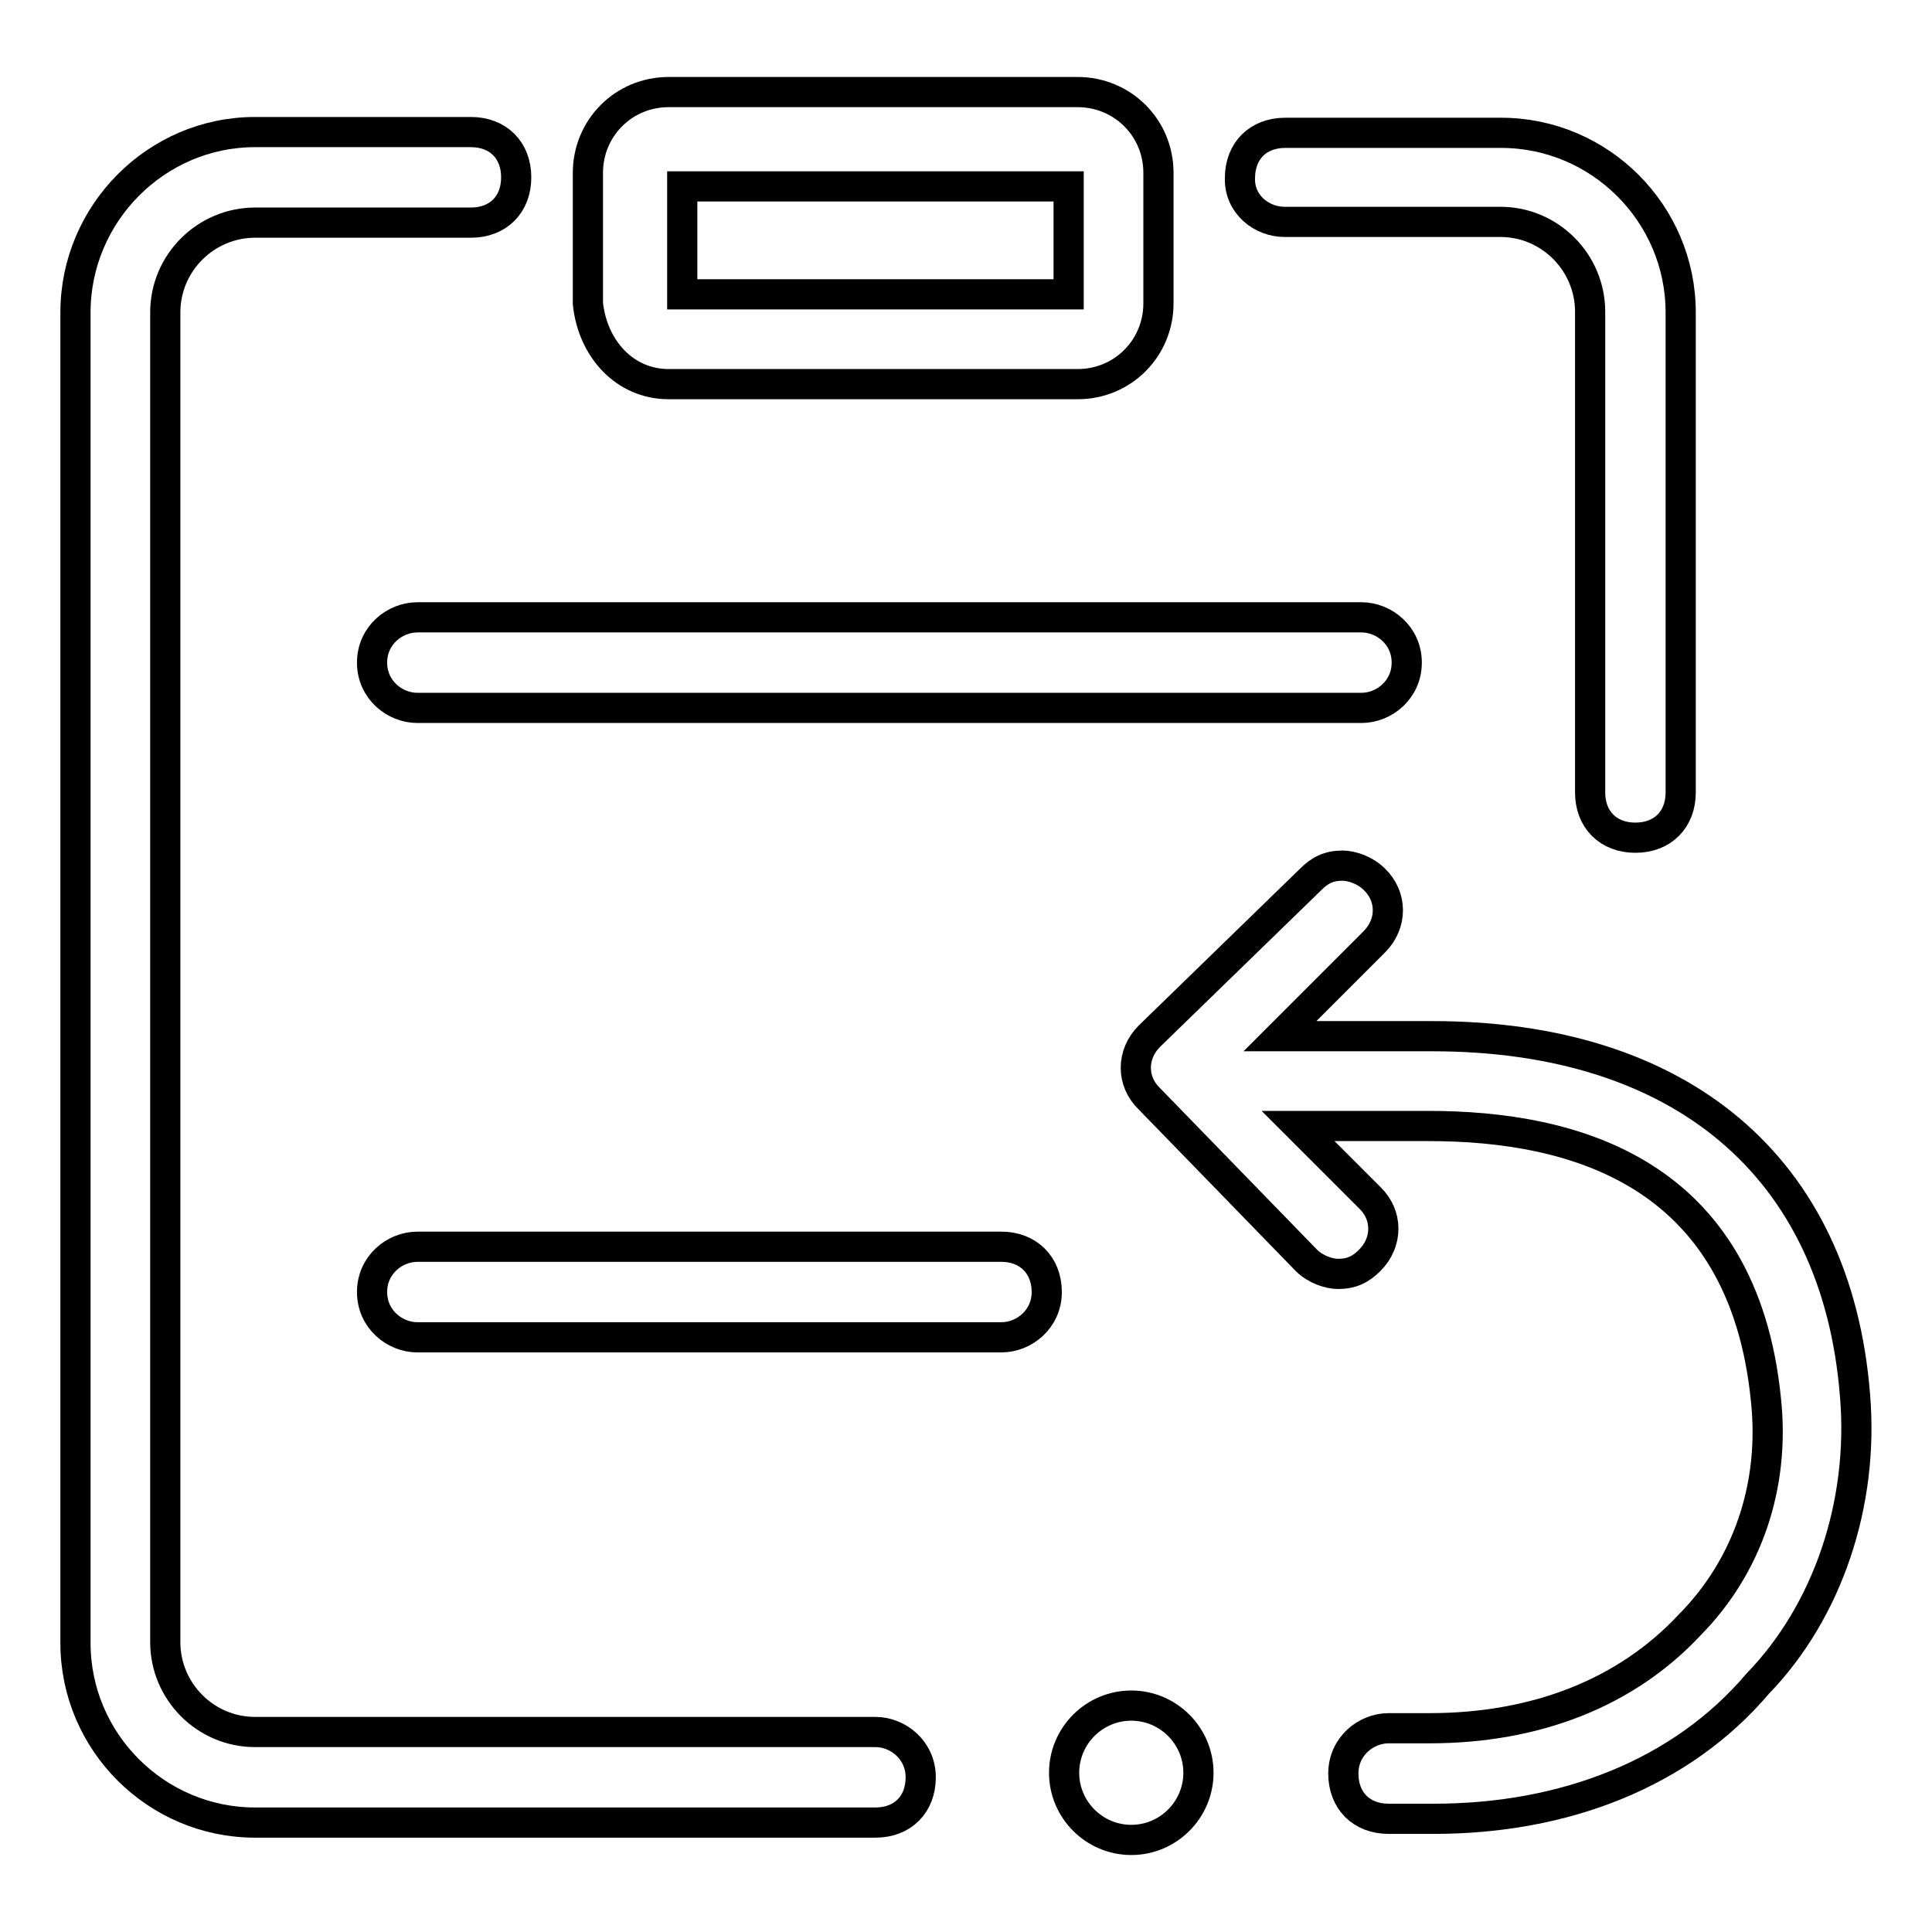
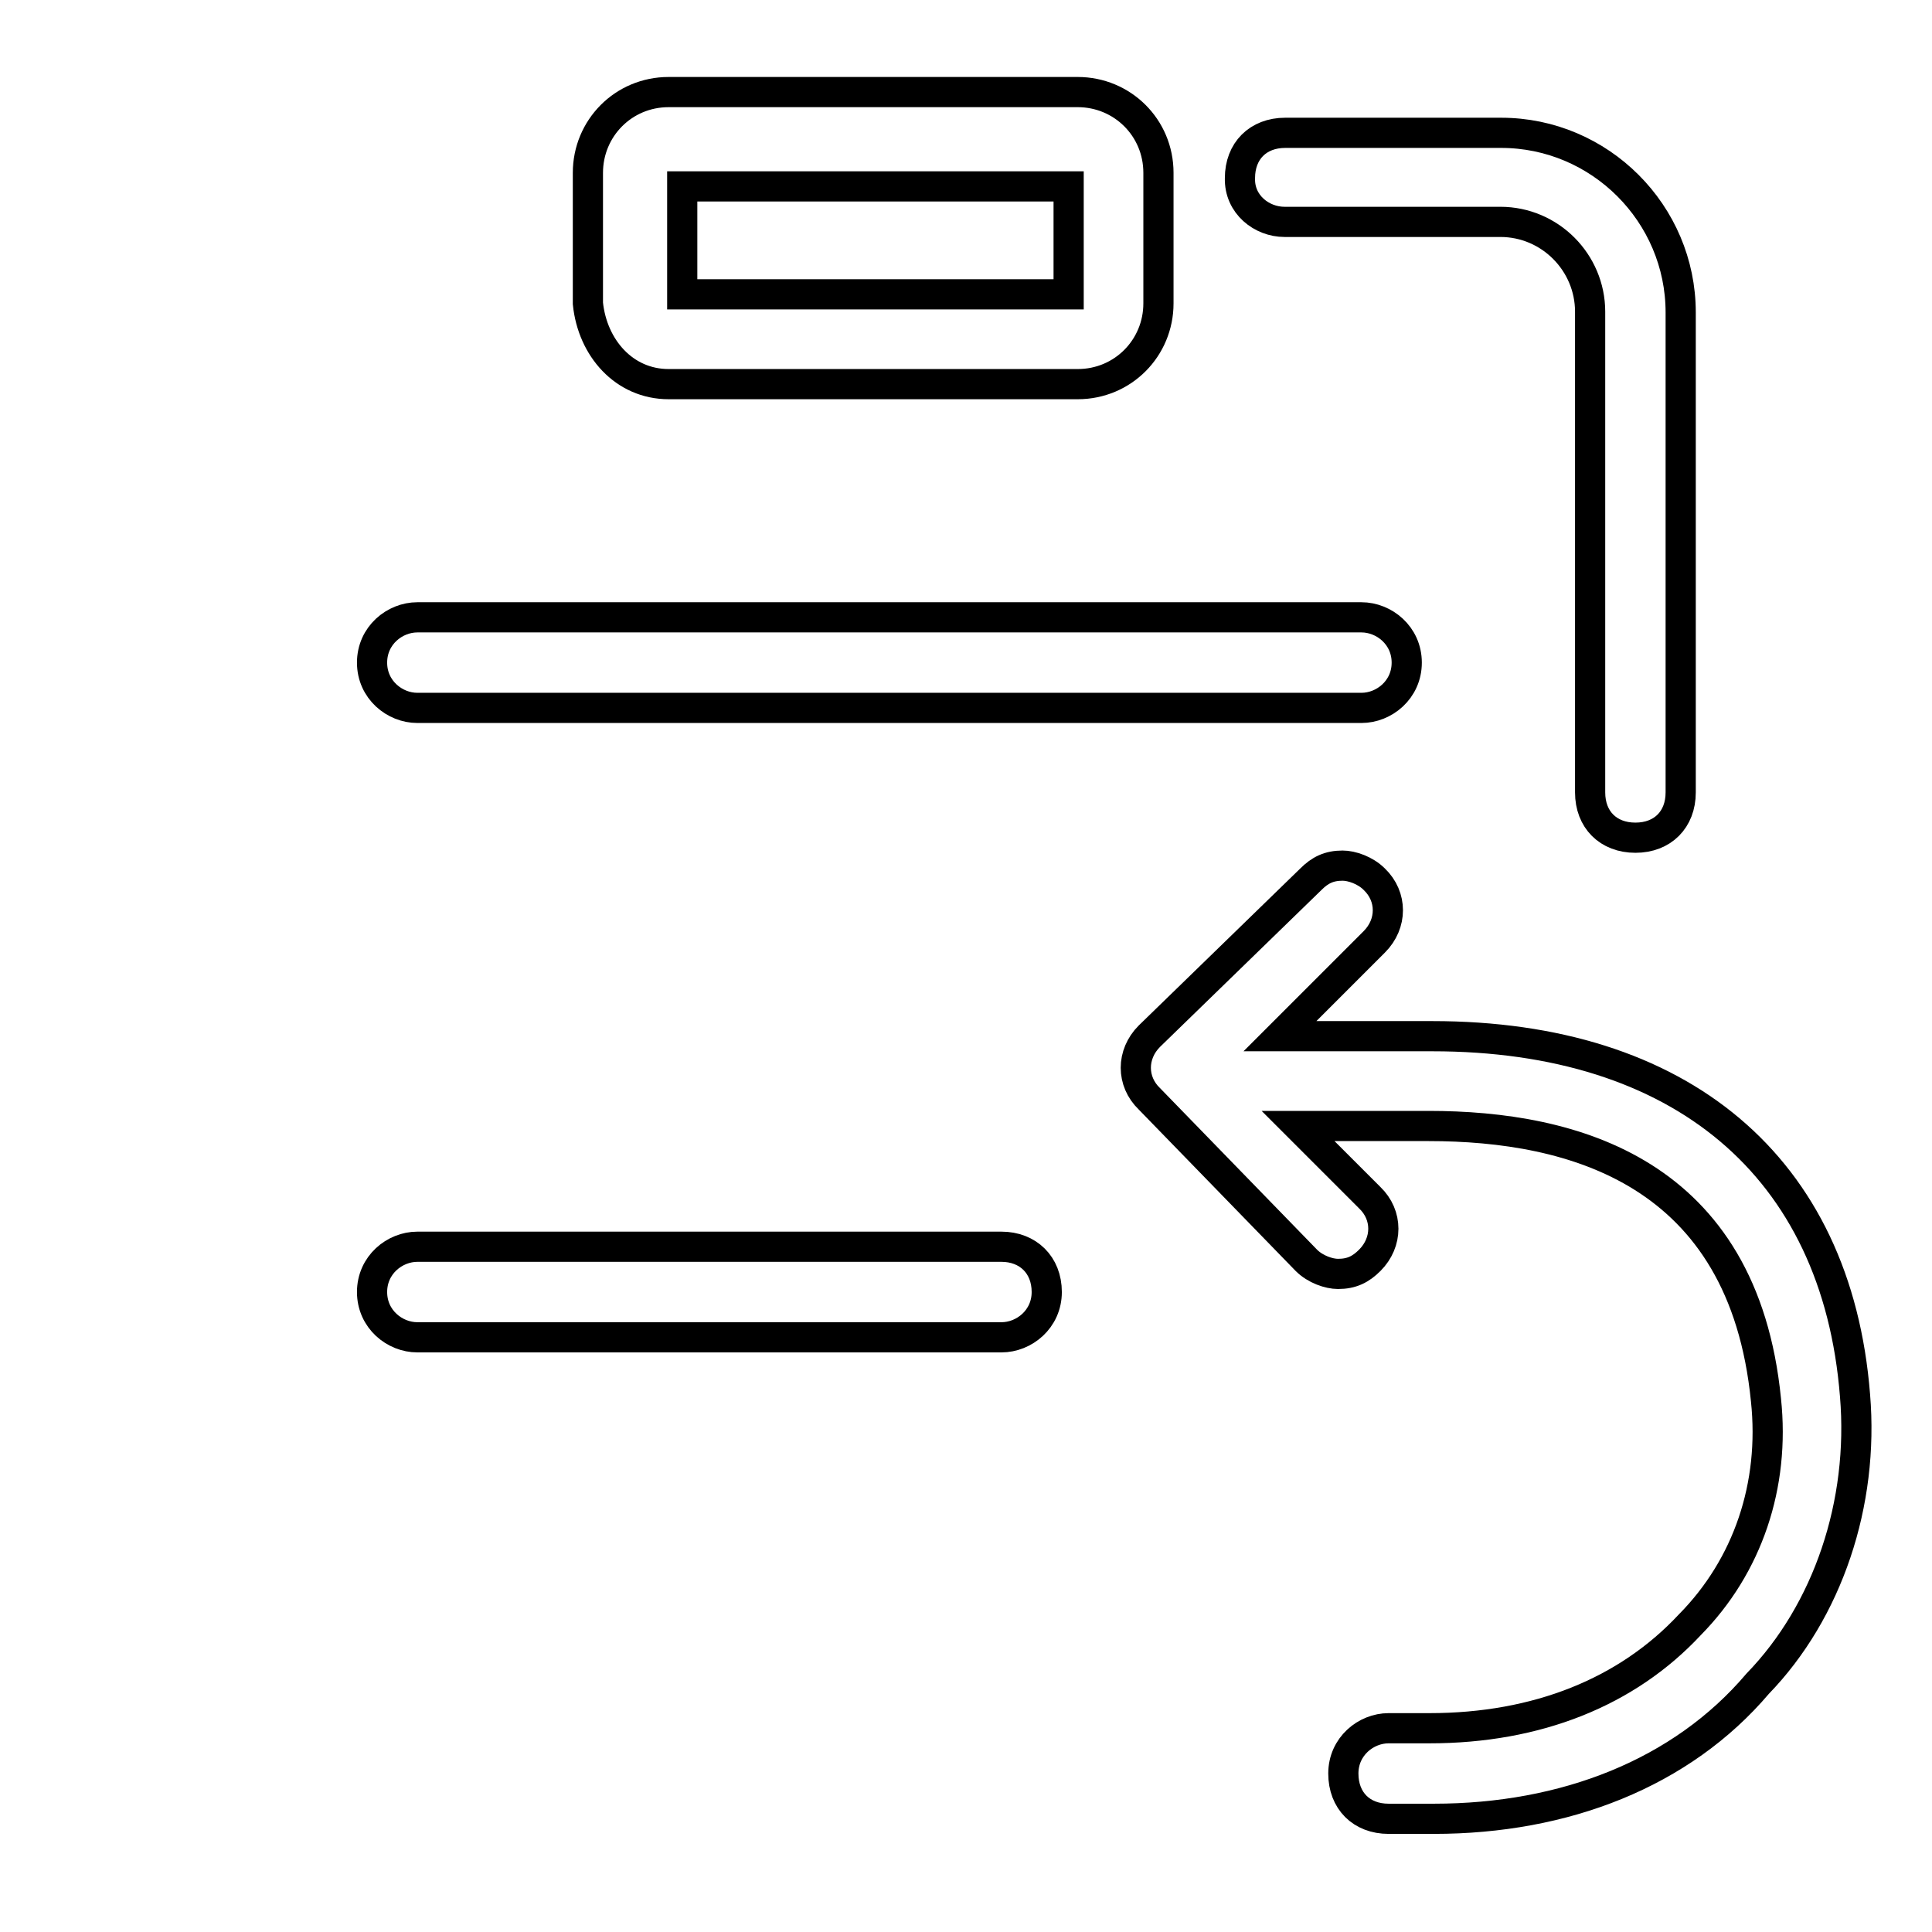
<svg xmlns="http://www.w3.org/2000/svg" version="1.1" x="0px" y="0px" viewBox="0 0 256 256" enable-background="new 0 0 256 256" xml:space="preserve">
  <g>
-     <path stroke-width="4" fill-opacity="0" stroke="#000000" d="M88.6,50.9h54.2c6,0,10.7-4.8,10.7-10.7V22.9c0-6-4.8-10.7-10.7-10.7H88.6c-6,0-10.7,4.8-10.7,10.7v17.3 C78.5,46.1,82.7,50.9,88.6,50.9z M90.4,24.7h51.2V39H90.4V24.7z M170.2,29.4h28.6c6.6,0,11.9,5.4,11.9,11.9v63.7c0,3.6,2.4,6,6,6 c3.6,0,6-2.4,6-6V41.4c0-13.1-10.7-23.8-23.8-23.8h-28.6c-3.6,0-6,2.4-6,6C164.2,27.1,167.2,29.4,170.2,29.4z M55.3,81.8 c-3,0-6,2.4-6,6s3,6,6,6h125.1c3,0,6-2.4,6-6s-3-6-6-6H55.3z M132.7,165.2H55.3c-3,0-6,2.4-6,6s3,6,6,6h77.4c3,0,6-2.4,6-6 S136.2,165.2,132.7,165.2z" />
-     <path stroke-width="4" fill-opacity="0" stroke="#000000" d="M116,229.5H33.8c-6.6,0-11.9-5.4-11.9-11.9V41.4c0-6.6,5.4-11.9,11.9-11.9h28.6c3.6,0,6-2.4,6-6 c0-3.6-2.4-6-6-6H33.8C20.7,17.5,10,28.3,10,41.4v176.3c0,13.1,10.7,23.8,23.8,23.8H116c3.6,0,6-2.4,6-6 C122,231.9,119,229.5,116,229.5z" />
-     <path stroke-width="4" fill-opacity="0" stroke="#000000" d="M141,234.9c0,4.9,4,8.9,8.9,8.9c4.9,0,8.9-4,8.9-8.9s-4-8.9-8.9-8.9C145,226,141,230,141,234.9z" />
+     <path stroke-width="4" fill-opacity="0" stroke="#000000" d="M88.6,50.9h54.2c6,0,10.7-4.8,10.7-10.7V22.9c0-6-4.8-10.7-10.7-10.7H88.6c-6,0-10.7,4.8-10.7,10.7v17.3 C78.5,46.1,82.7,50.9,88.6,50.9z M90.4,24.7h51.2V39H90.4V24.7z M170.2,29.4h28.6c6.6,0,11.9,5.4,11.9,11.9v63.7c0,3.6,2.4,6,6,6 c3.6,0,6-2.4,6-6V41.4c0-13.1-10.7-23.8-23.8-23.8h-28.6c-3.6,0-6,2.4-6,6C164.2,27.1,167.2,29.4,170.2,29.4z M55.3,81.8 c-3,0-6,2.4-6,6s3,6,6,6h125.1c3,0,6-2.4,6-6s-3-6-6-6H55.3M132.7,165.2H55.3c-3,0-6,2.4-6,6s3,6,6,6h77.4c3,0,6-2.4,6-6 S136.2,165.2,132.7,165.2z" />
    <path stroke-width="4" fill-opacity="0" stroke="#000000" d="M245.8,184.9c-2.4-30.4-23.2-47.6-56-47.6h-20.2l12.5-12.5c2.4-2.4,2.4-6,0-8.3c-1.2-1.2-3-1.8-4.2-1.8 c-1.8,0-3,0.6-4.2,1.8l-21.4,20.8c-2.4,2.4-2.4,6,0,8.3l20.8,21.4c1.2,1.2,3,1.8,4.2,1.8c1.8,0,3-0.6,4.2-1.8c2.4-2.4,2.4-6,0-8.3 l-9.5-9.5h17.3c19.1,0,41.7,6,44.7,36.3c1.2,11.3-2.4,22-10.1,29.8c-8.3,8.9-20.2,13.7-34.5,13.7h-5.4c-3,0-6,2.4-6,6s2.4,6,6,6h6 c17.3,0,32.8-6,42.9-17.9C242.2,213.5,247,199.2,245.8,184.9L245.8,184.9z" />
  </g>
</svg>